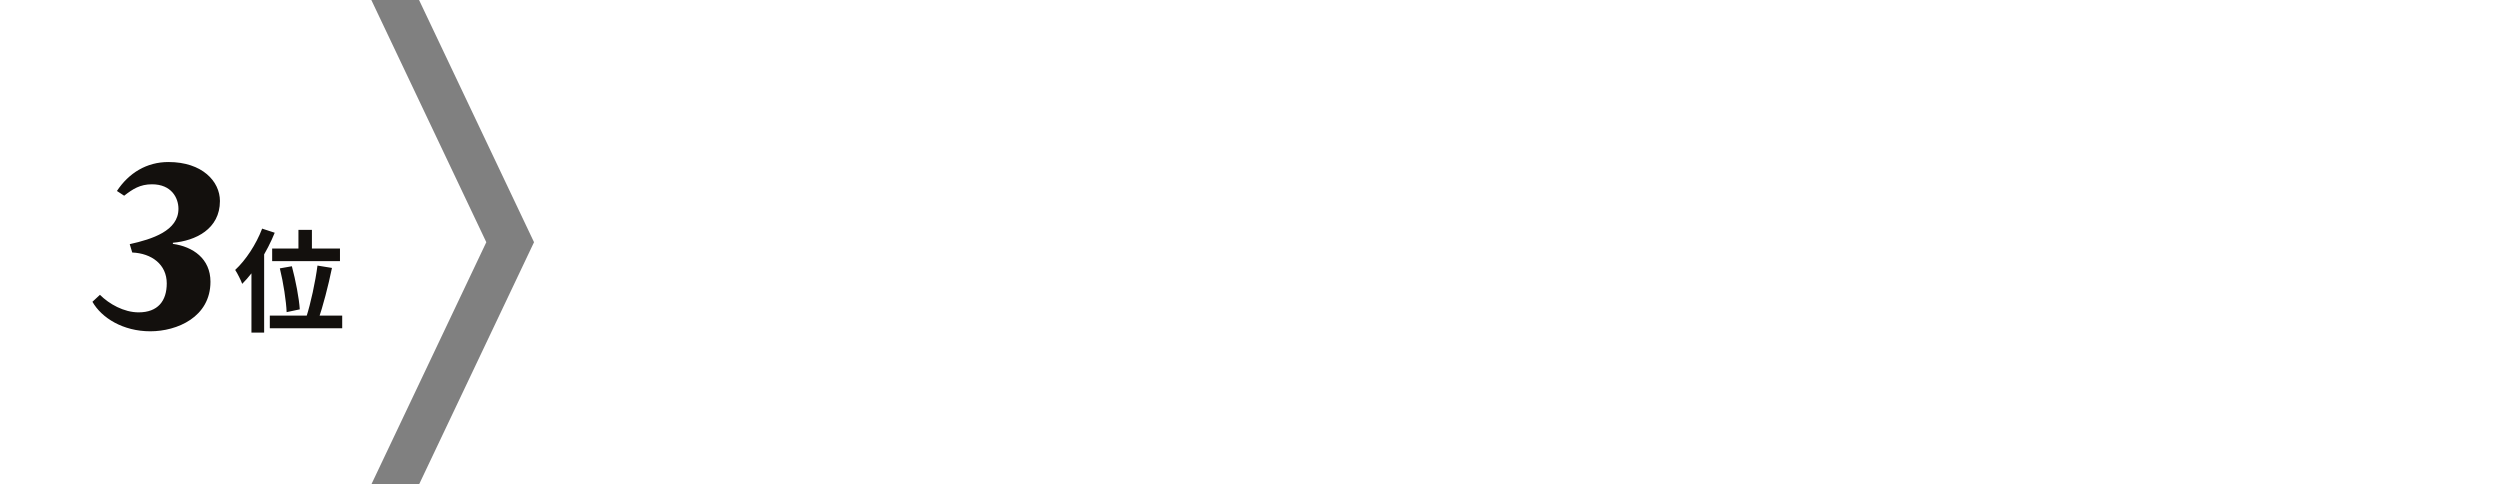
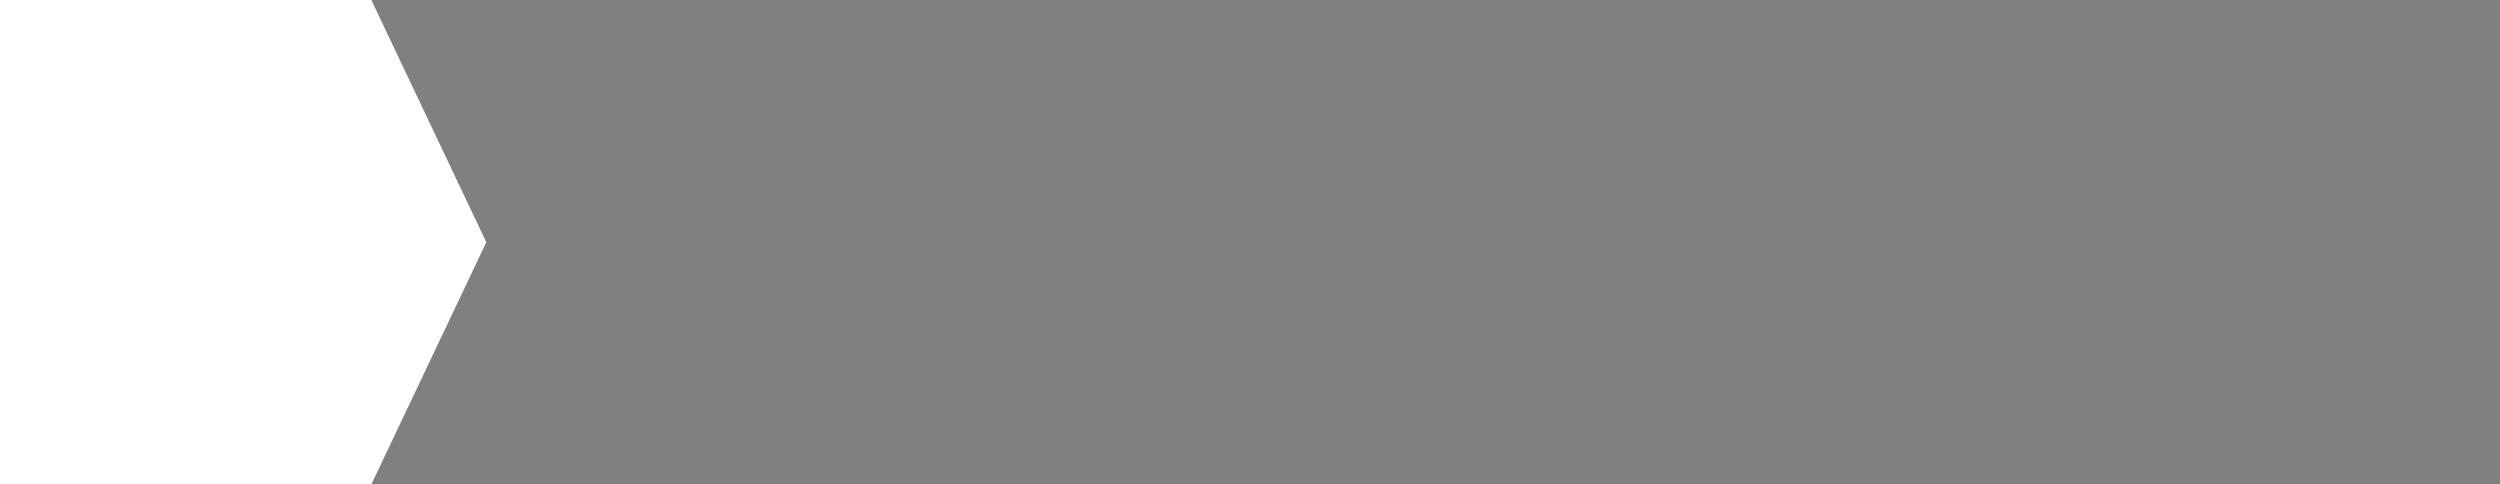
<svg xmlns="http://www.w3.org/2000/svg" width="449" height="87" fill="none" viewBox="0 0 449 87">
  <rect x="0" y="0" width="449" height="87" fill="#808080" stroke="none" />
-   <path fill="#fff" d="M449 0H75.263l20.649 43.5L75.263 87H449z" />
  <path fill="#fff" d="M66.692 0H0v87h66.692l20.649-43.5z" />
-   <path fill="#13100d" d="M53.6 41.28h2.42v4.7H53.6zm-4.72 3.36h12.18v2.26H48.88zm1.38 3.56 2.16-.38c.68 2.54 1.3 5.78 1.42 7.74l-2.36.5c-.08-1.96-.58-5.28-1.22-7.86m6.76-.5 2.6.42c-.66 3.24-1.64 6.96-2.46 9.32L55 56.98c.8-2.46 1.64-6.36 2.02-9.28m-8.56 8.98h13v2.28h-13zm-1.38-15.62 2.26.74c-1.36 3.38-3.58 6.94-5.84 9.18-.2-.58-.86-1.9-1.26-2.5 1.9-1.76 3.76-4.58 4.84-7.42m-1.92 5.54 2.26-2.28.02.02v15.4h-2.28zM16.6 54.2l1.35-1.25c1.65 1.65 4.3 3.15 6.95 3.15 3.45 0 5.05-2.05 5.05-5.2 0-3.4-2.7-5.4-6.2-5.55l-.45-1.5c4.05-.9 8.75-2.4 8.75-6.35 0-1.95-1.25-4.4-4.75-4.4-2.15 0-3.45.85-5 2.05L21 34.3c2.15-3.25 5.35-5.2 9.25-5.2 6.1 0 9.25 3.5 9.25 7 0 5.05-4.4 7.15-8.45 7.5v.2c3.6.5 6.75 2.65 6.75 6.8 0 6.35-6 8.9-10.8 8.9-4.9 0-8.75-2.4-10.4-5.3" />
</svg>